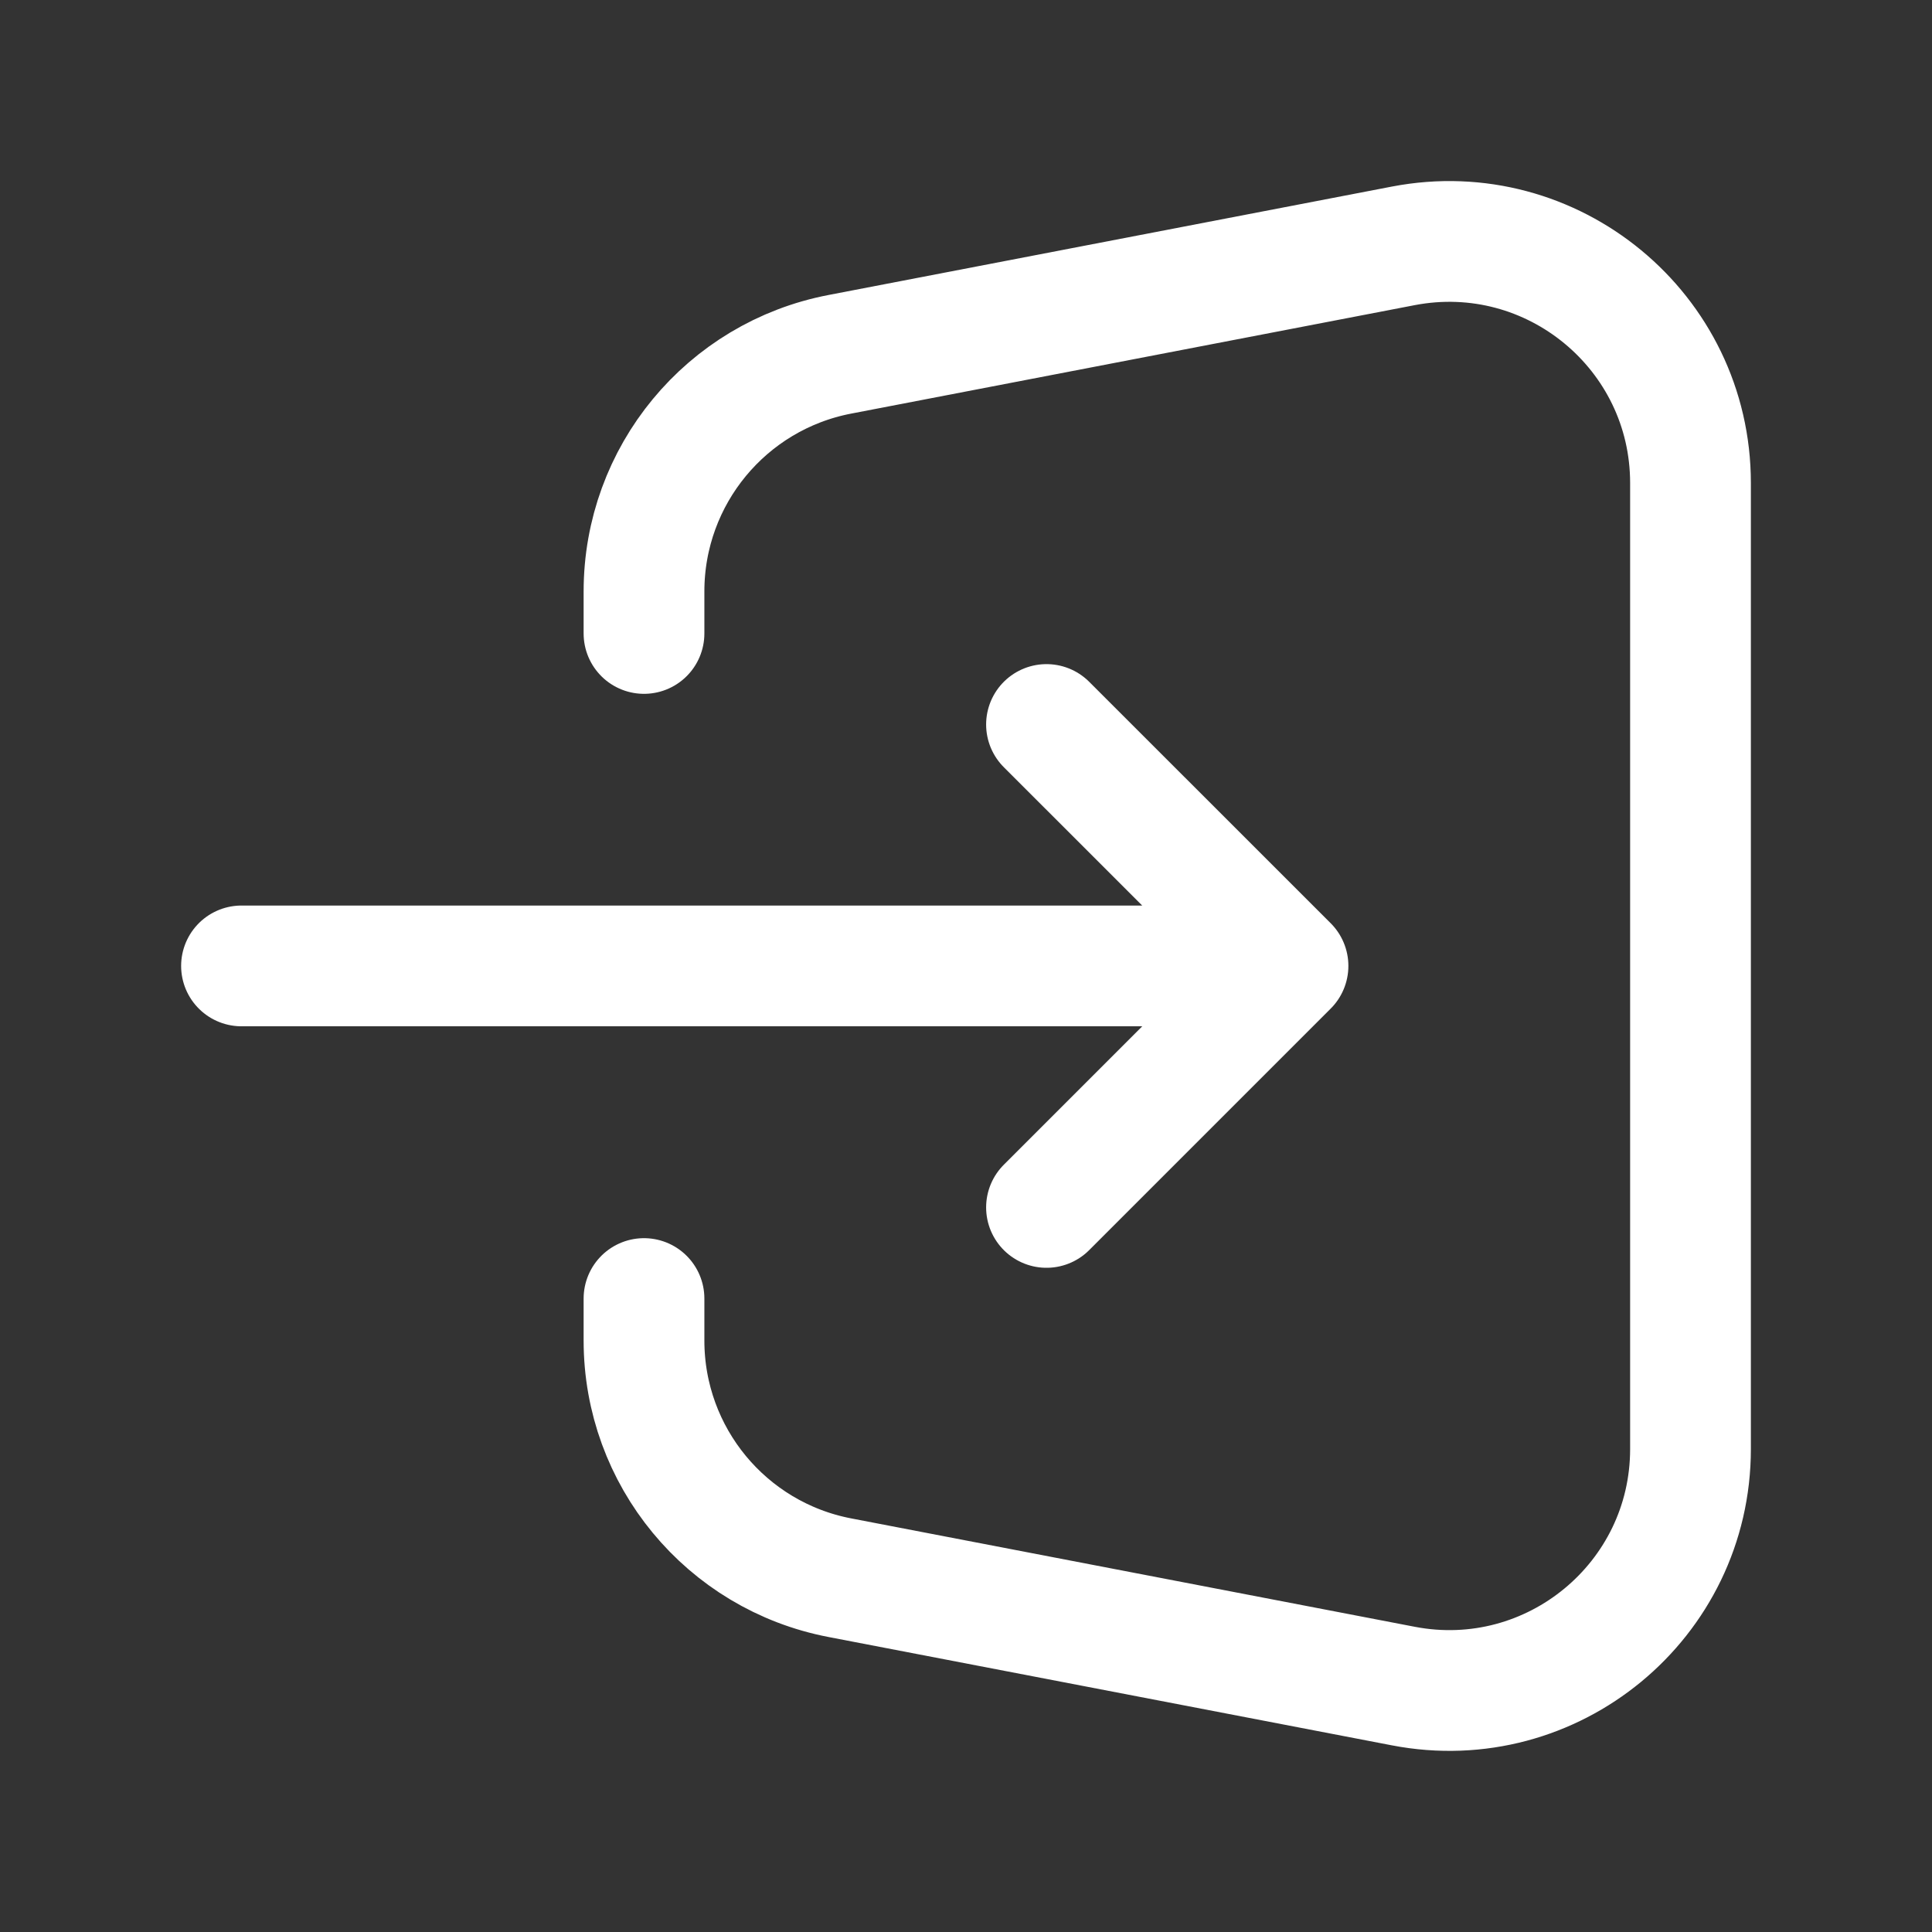
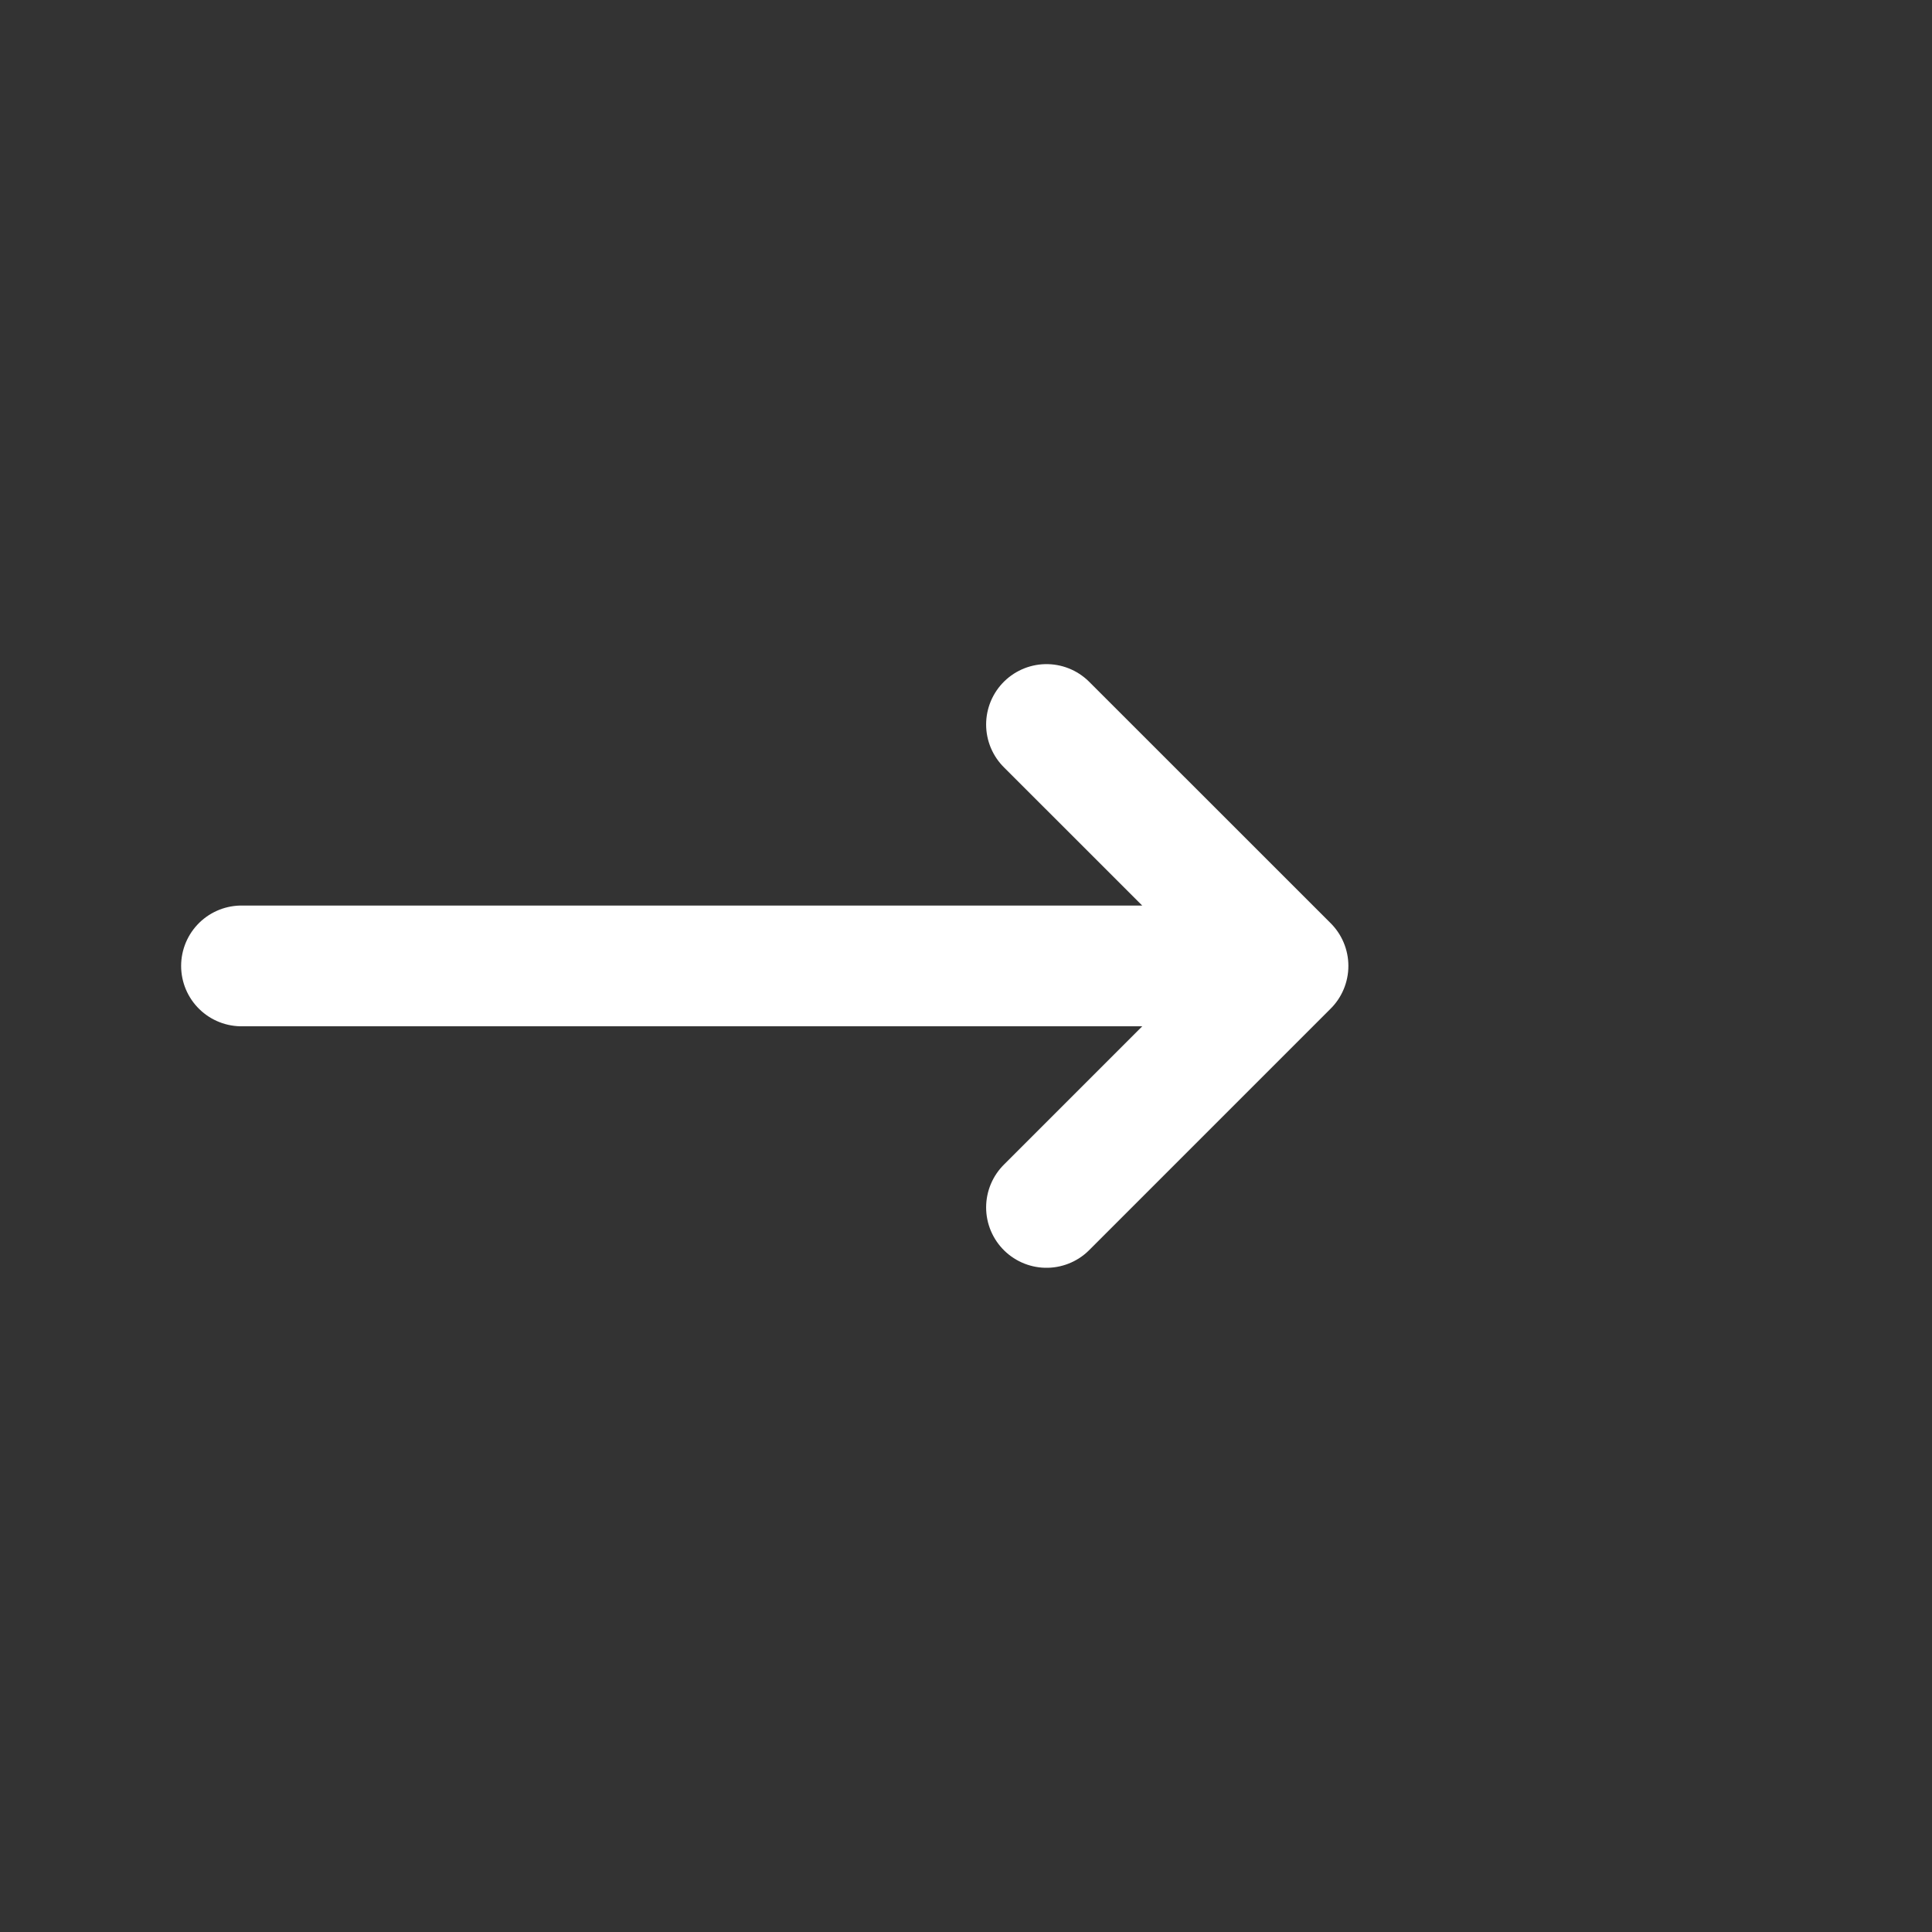
<svg xmlns="http://www.w3.org/2000/svg" viewBox="0 0 24 24" width="24" height="24" color="#ffffff" fill="none">
  <rect x="0" y="0" width="24" height="24" fill="#333333" stroke="none" />
-   <path d="M8 7.869V7.347C8 5.908 9.021 4.672 10.434 4.401L17.433 3.054C19.284 2.699 21 4.116 21 6V18C21 19.884 19.284 21.301 17.433 20.945L10.434 19.599C9.021 19.328 8 18.092 8 16.653V16.131" stroke="#ffffff" stroke-width="1.5" stroke-linecap="round" stroke-linejoin="round" />
  <path d="M13 14.999L16 11.999L13 9M15.5 11.999H3" stroke="#ffffff" stroke-width="1.5" stroke-linecap="round" stroke-linejoin="round" />
</svg>